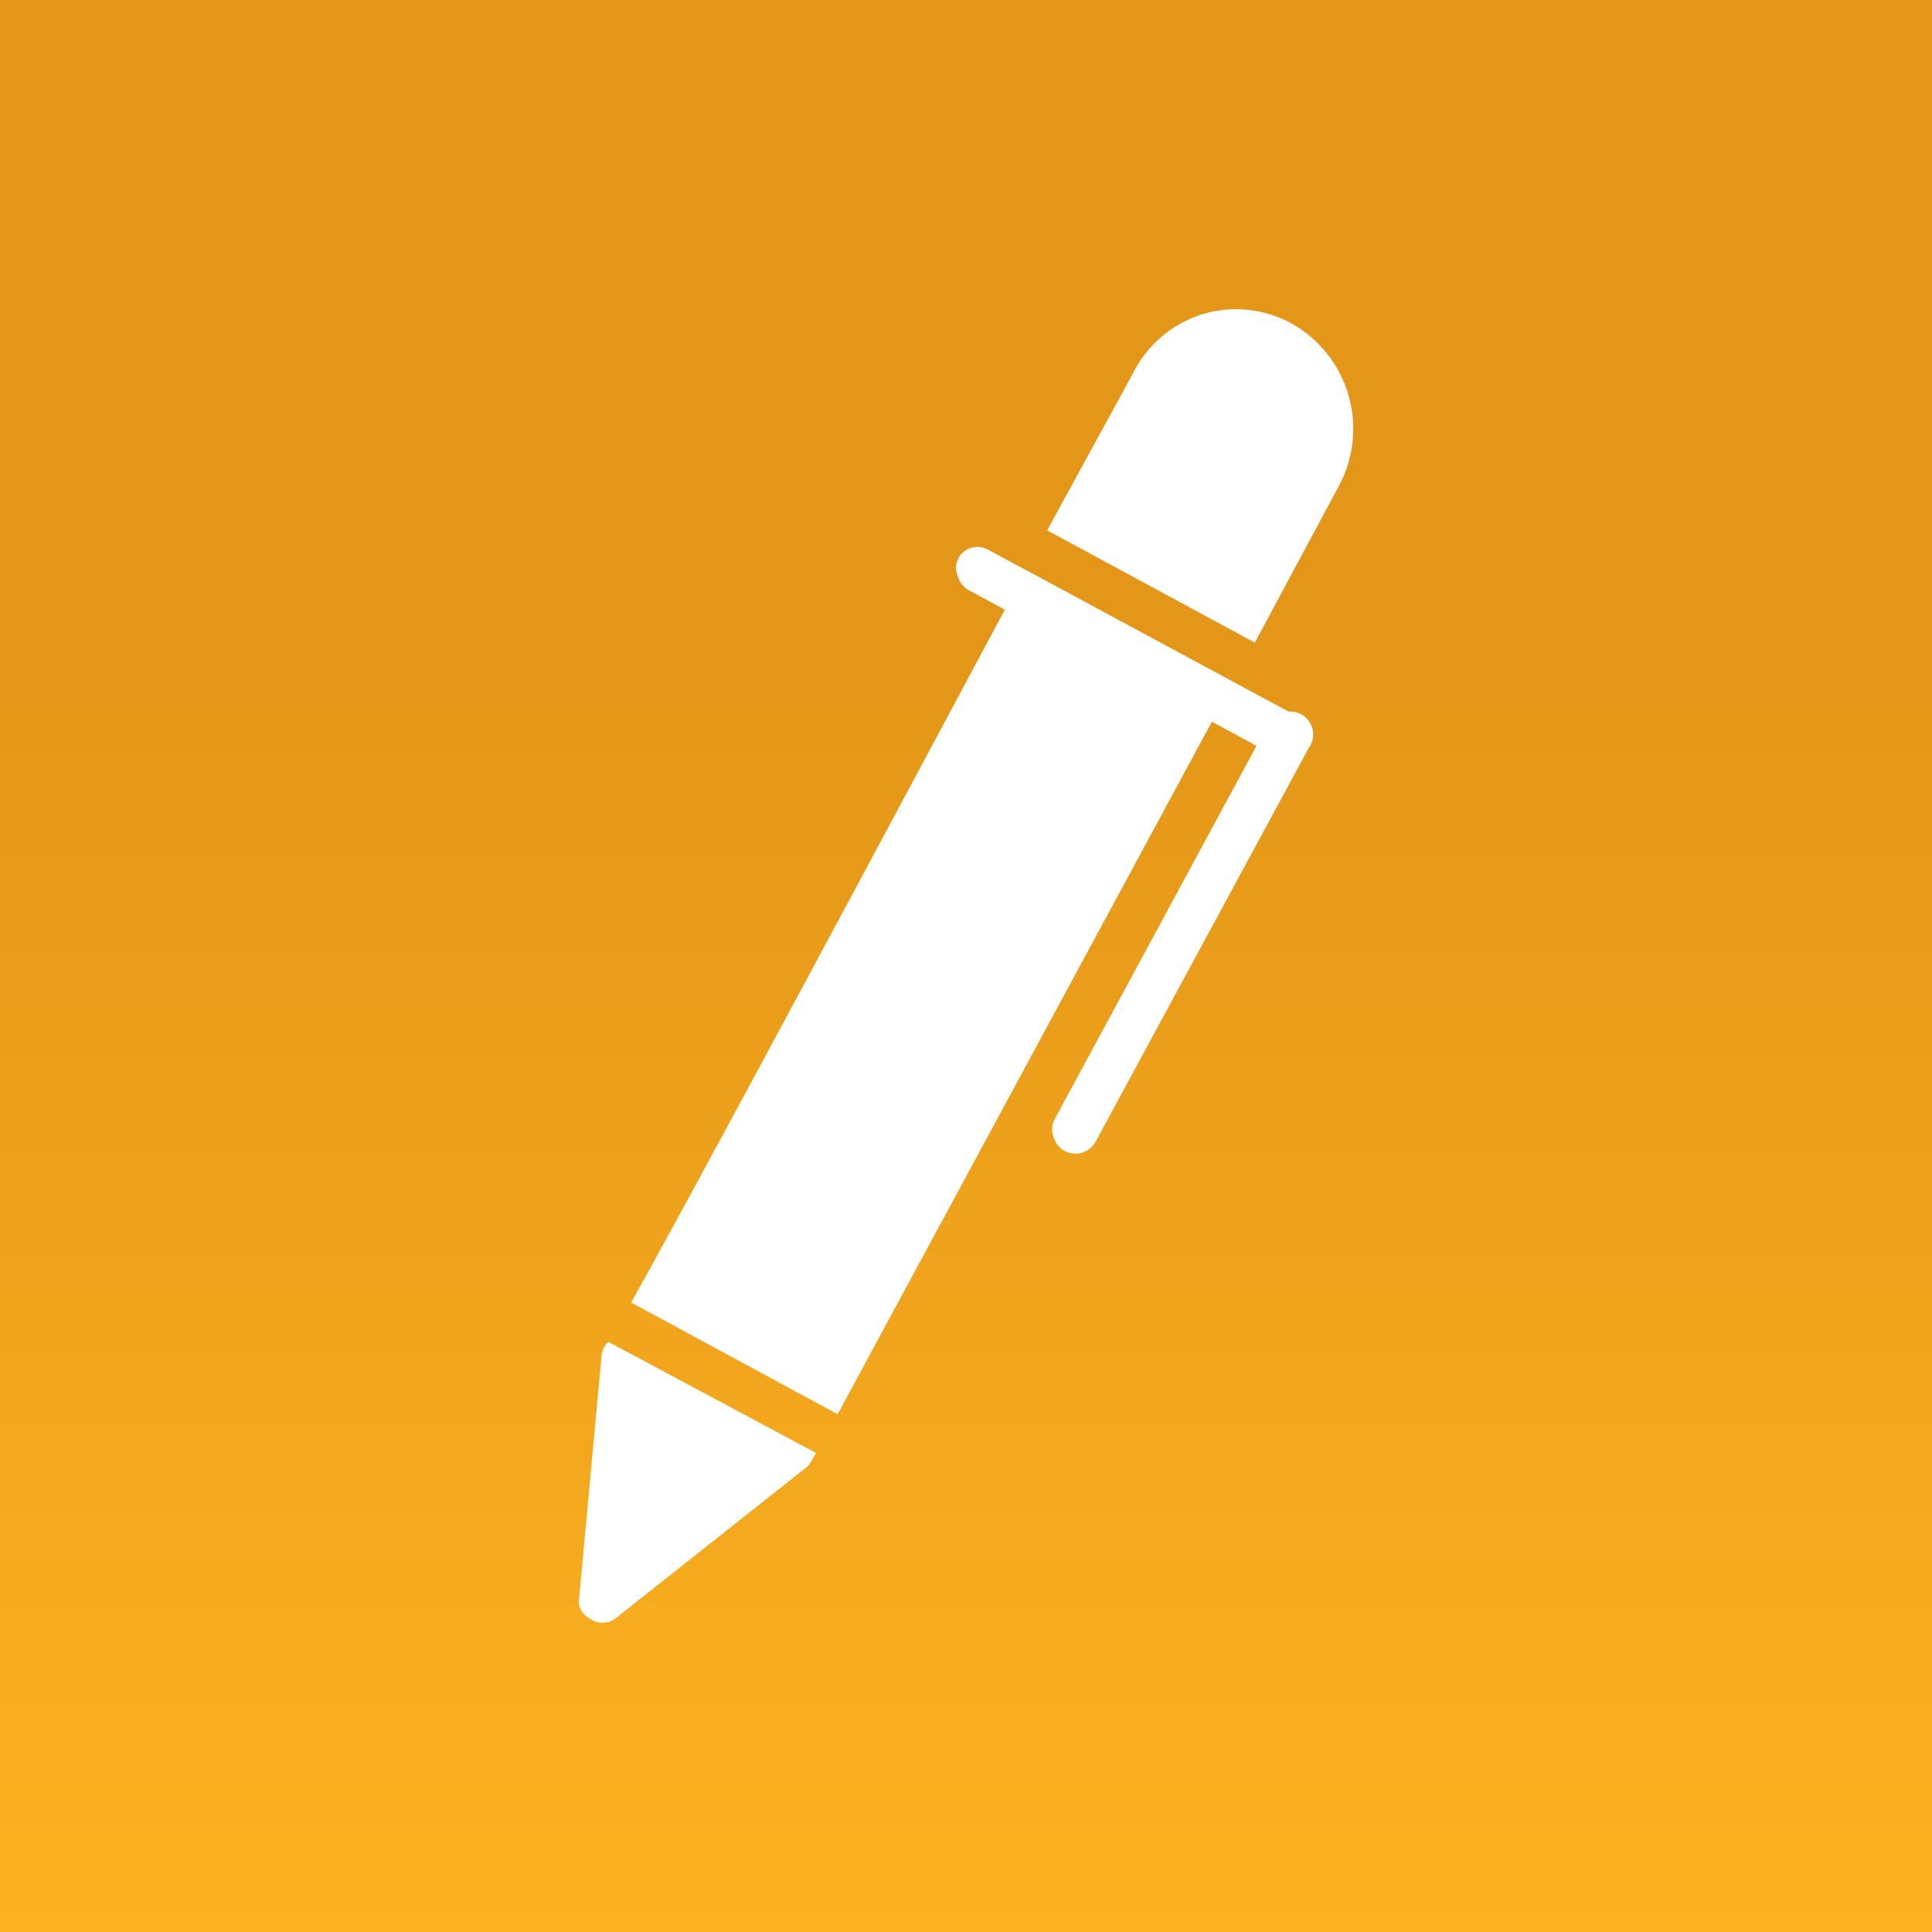
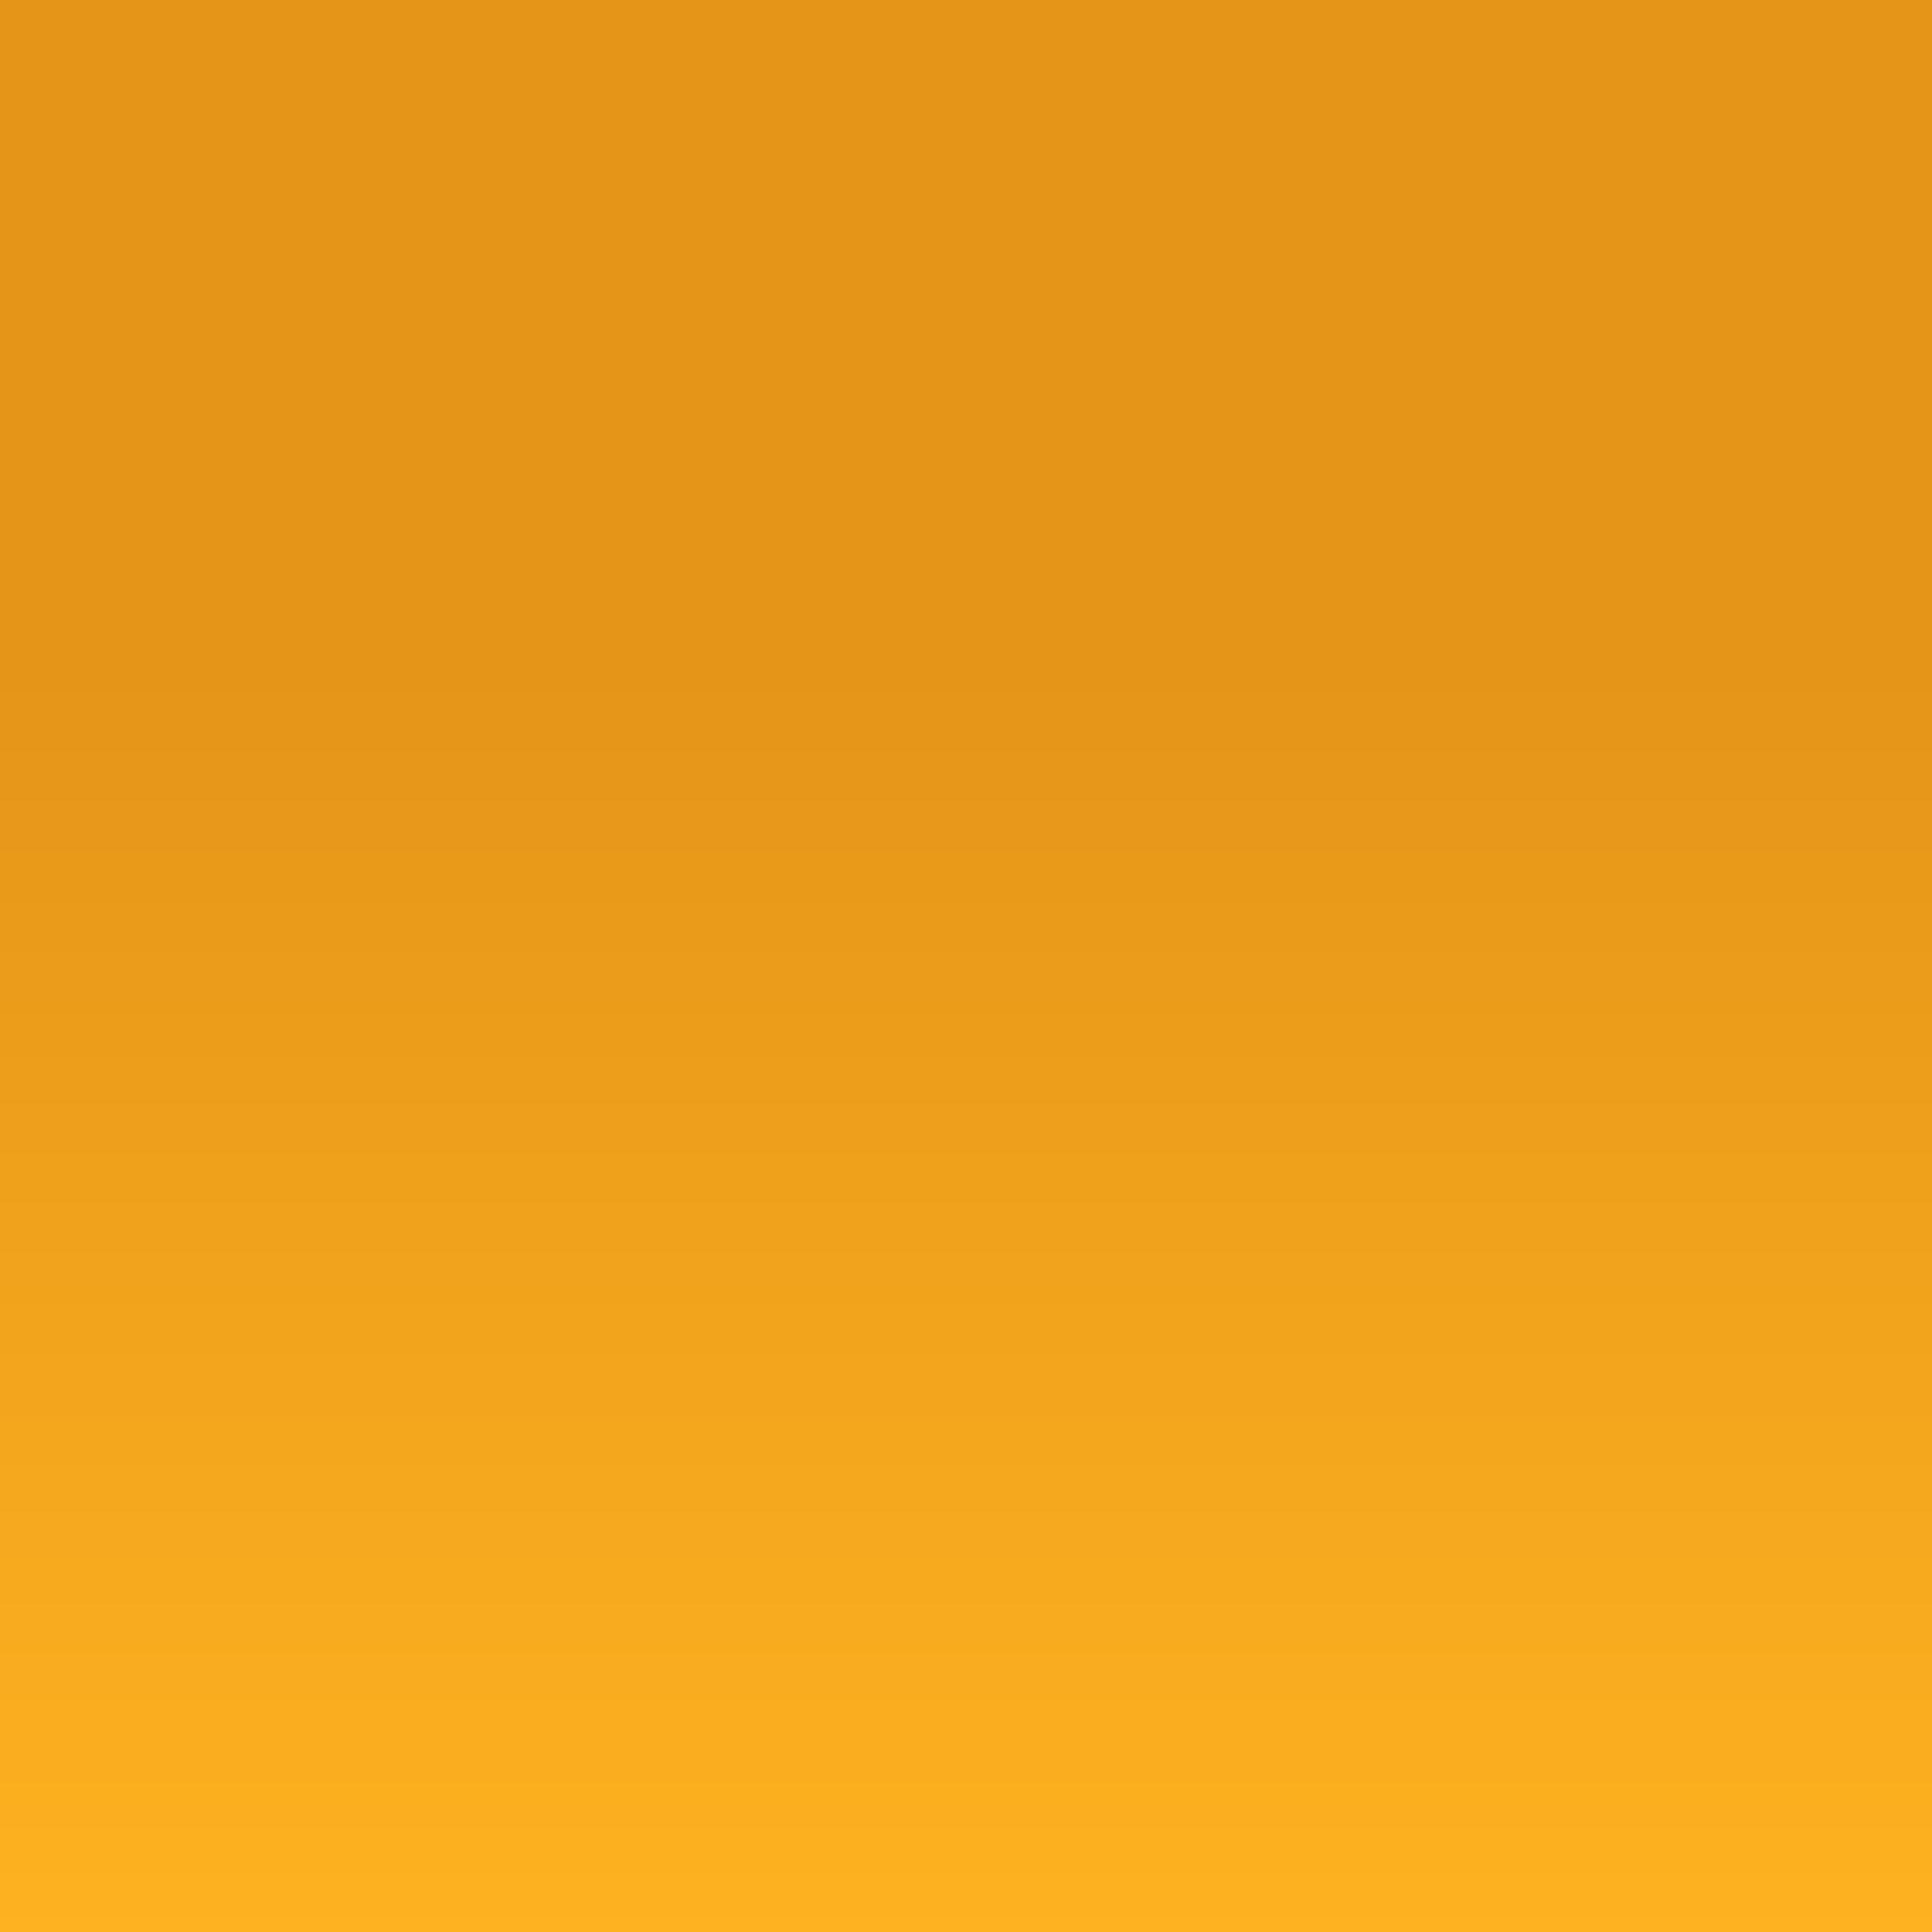
<svg xmlns="http://www.w3.org/2000/svg" viewBox="0 0 32 32" width="32px" height="32px">
  <rect x="0" y="0" width="32" height="32" fill="#333333" stroke="none" />
  <defs>
    <style>.cls-1{fill:url(#Degradado_sin_nombre_9);}.cls-2{fill:#fff;}</style>
    <linearGradient id="Degradado_sin_nombre_9" x1="15.62" y1="31.89" x2="15.62" y2="0.57" gradientUnits="userSpaceOnUse" gradientTransform="matrix(1.024, 0, 0, 1.055, 0, 0)">
      <stop offset="0" stop-color="#ffb421" />
      <stop offset="0.68" stop-color="#e49618" />
    </linearGradient>
  </defs>
  <title>participa</title>
  <rect class="cls-1" width="32" height="32" style="" />
  <g transform="matrix(1, 0, 0, 1, 0.194, 1.104)">
-     <path class="cls-2" d="M 15.67 8.16 C 15.631 8.249 15.631 8.351 15.67 8.44 C 15.696 8.538 15.761 8.621 15.85 8.67 L 20.97 11.44 C 21.245 11.541 21.525 11.307 21.476 11.019 C 21.459 10.923 21.407 10.838 21.33 10.78 L 16.17 8 C 15.988 7.899 15.759 7.972 15.67 8.16 Z" />
-     <path class="cls-2" d="M 20.79 10.93 L 17.26 17.46 C 17.225 17.55 17.225 17.65 17.26 17.74 C 17.29 17.833 17.354 17.912 17.44 17.96 C 17.623 18.057 17.849 17.99 17.95 17.81 L 21.48 11.29 C 21.656 11.056 21.514 10.72 21.223 10.684 C 21.048 10.662 20.881 10.764 20.82 10.93 Z" />
-     <path class="cls-2" d="M 16.8 8.34 C 12.67 16.06 10.95 19.24 10.26 20.47 L 13.68 22.32 L 20.23 10.2 Z" />
-     <path class="cls-2" d="M 9.88 21.12 C 9.818 21.182 9.779 21.263 9.77 21.35 L 9.4 25.35 C 9.39 25.396 9.39 25.444 9.4 25.49 C 9.426 25.585 9.492 25.665 9.58 25.71 C 9.703 25.795 9.867 25.795 9.99 25.71 L 13.15 23.21 C 13.191 23.177 13.225 23.136 13.25 23.09 L 13.32 22.96 Z" />
-     <path class="cls-2" d="M 19.72 4.1 C 19.212 4.259 18.792 4.621 18.56 5.1 L 17.15 7.68 L 20.59 9.54 L 22 6.91 C 22.488 5.958 22.14 4.79 21.21 4.26 C 20.756 4.007 20.218 3.949 19.72 4.1 Z" />
-   </g>
+     </g>
</svg>